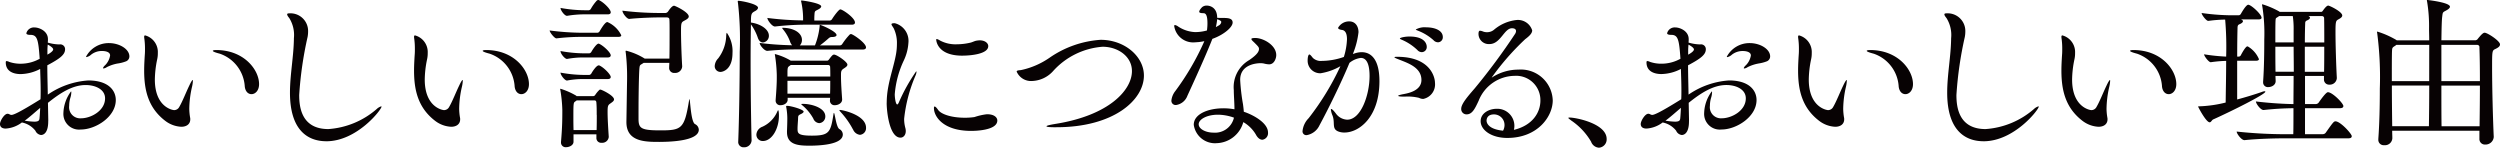
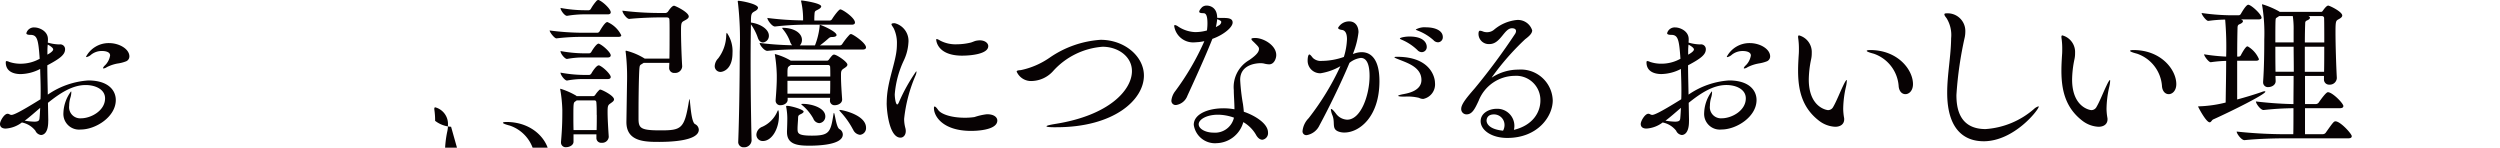
<svg xmlns="http://www.w3.org/2000/svg" id="グループ_2281" data-name="グループ 2281" width="303.37" height="17.919" viewBox="0 0 303.37 17.919">
-   <path id="パス_4402" data-name="パス 4402" d="M174.316,15.813a7.875,7.875,0,0,0-2.4-2.577c-.2-.16-.381-.28-.381-.338,0-.02.061-.041.161-.041.779,0,4.493.739,4.493,2.6a1.006,1.006,0,0,1-.937,1.058,1.083,1.083,0,0,1-.94-.7" transform="translate(18.775 1.407)" fill="#070203" />
  <g id="グループ_2280" data-name="グループ 2280" transform="translate(0)">
    <path id="パス_4391" data-name="パス 4391" d="M5.853,14.393c0,1.478-.619,1.658-.879,1.658a.853.853,0,0,1-.679-.519,2.75,2.75,0,0,0-1.64-1A3.631,3.631,0,0,1,.7,15.272c-.5,0-.7-.24-.7-.559,0-.359.518-1.238.918-1.238a.509.509,0,0,1,.22.059.566.566,0,0,0,.241.081c.22,0,.778-.18,3.536-1.9.02-.359.02-.739.02-1.1,0-.879-.041-1.757-.06-2.577A5.317,5.317,0,0,1,2.5,8.66c-.46,0-1.8-.1-1.8-1.418,0-.12.041-.16.1-.16a.929.929,0,0,1,.321.1,4.251,4.251,0,0,0,1.419.22,4.731,4.731,0,0,0,2.277-.6c-.16-2.3-.281-2.9-1.118-2.9-.361,0-.5-.08-.5-.2a.946.946,0,0,1,1-.7c.539,0,1.619.419,1.619,1.418a3.242,3.242,0,0,1-.02.419,5.352,5.352,0,0,0,1.3.22h.141a.581.581,0,0,1,.66.58c0,.639-.539,1.1-2.157,1.957,0,1.158.039,2.376.059,3.556a9.788,9.788,0,0,1,4.915-1.719c2.4,0,3.336,1.179,3.336,2.378,0,2.037-2.439,3.576-4.256,3.576a1.9,1.9,0,0,1-2.1-2.018,4.581,4.581,0,0,1,.92-2.6c.04,0,.04.04.04.1a2.477,2.477,0,0,1-.12.679,3.374,3.374,0,0,0-.14.959,1.346,1.346,0,0,0,1.438,1.519c1.2,0,2.917-.92,2.917-2.418,0-1.1-1.179-1.619-2.356-1.619-1.639,0-3.158,1.02-4.575,2.158l.04,2.118ZM3,14.314a8.292,8.292,0,0,0,1.159.12c.539,0,.619-.16.638-.419.041-.419.061-.84.081-1.259-.66.56-1.279,1.119-1.878,1.559M5.754,6.3c.22-.121.7-.4.7-.639,0-.161-.28-.381-.659-.58a7.574,7.574,0,0,0-.04.759Zm8.51,1.078a4.759,4.759,0,0,0-1.3.439.866.866,0,0,1-.4.16.053.053,0,0,1-.06-.06.841.841,0,0,1,.24-.32,2.153,2.153,0,0,0,.618-1.2c0-.459-.638-.54-.979-.54a2.1,2.1,0,0,0-1.318.44,1.249,1.249,0,0,1-.56.3c-.04,0-.058-.02-.058-.06A3.11,3.11,0,0,1,13.225,4.9c1.258,0,2.477.72,2.477,1.619a.645.645,0,0,1-.42.6,4.58,4.58,0,0,1-1.018.26" transform="translate(-0.001 0.33)" fill="#070203" />
-     <path id="パス_4392" data-name="パス 4392" d="M20.262,14.958a3.468,3.468,0,0,1-1.936-.719c-2.118-1.619-2.557-3.815-2.557-6.113,0-.639.04-1.3.08-1.937.02-.22.02-.44.02-.679a8.875,8.875,0,0,0-.06-1.1c-.02-.16-.04-.28-.04-.359,0-.12.04-.18.119-.18a2.09,2.09,0,0,1,1.539,2.138,3.268,3.268,0,0,1-.08.779,12.575,12.575,0,0,0-.281,2.437c0,3.376,2.179,3.714,2.338,3.714a.7.7,0,0,0,.62-.378c.4-.68.839-1.818,1.2-2.557.241-.519.381-.72.44-.72.018,0,.018.041.018.1a3.929,3.929,0,0,1-.118.779,12.454,12.454,0,0,0-.32,2.636,6.792,6.792,0,0,0,.1,1.04.819.819,0,0,1,.02.22c0,.539-.4.9-1.1.9m7.712-4.914a4.486,4.486,0,0,0-3.035-3.955c-.54-.14-.84-.26-.84-.341,0-.059.14-.1.419-.1,3.337,0,5.193,2.376,5.193,4.135,0,.8-.478,1.218-.919,1.218-.4,0-.759-.32-.819-.959" transform="translate(1.725 0.424)" fill="#070203" />
-     <path id="パス_4393" data-name="パス 4393" d="M36.165,16.98c-2.318,0-4.415-1.4-4.415-5.893,0-2.2.459-4.435.478-6.611a3.882,3.882,0,0,0-.559-2.437c-.18-.22-.26-.359-.26-.459,0-.08.08-.12.241-.12a2.145,2.145,0,0,1,2.3,2.217,3.628,3.628,0,0,1-.06.639,44.8,44.8,0,0,0-1.02,7.052c0,1.439.261,4.135,3.537,4.135a9.968,9.968,0,0,0,5.872-2.436,1.365,1.365,0,0,1,.539-.32c.04,0,.04,0,.04.04,0,.359-2.976,4.195-6.691,4.195" transform="translate(3.437 0.16)" fill="#070203" />
-     <path id="パス_4394" data-name="パス 4394" d="M49.782,14.958a3.469,3.469,0,0,1-1.937-.719c-2.118-1.619-2.557-3.815-2.557-6.113,0-.639.04-1.3.08-1.937.02-.22.02-.44.02-.679a8.877,8.877,0,0,0-.06-1.1c-.02-.16-.04-.28-.04-.359,0-.12.04-.18.119-.18a2.09,2.09,0,0,1,1.539,2.138,3.268,3.268,0,0,1-.08.779,12.579,12.579,0,0,0-.28,2.437c0,3.376,2.178,3.714,2.337,3.714a.7.7,0,0,0,.62-.378c.4-.68.839-1.818,1.2-2.557.241-.519.381-.72.44-.72.019,0,.019.041.019.1a3.951,3.951,0,0,1-.119.779,12.454,12.454,0,0,0-.32,2.636,6.791,6.791,0,0,0,.1,1.04.819.819,0,0,1,.02.22c0,.539-.4.9-1.1.9m7.711-4.914a4.486,4.486,0,0,0-3.035-3.955c-.54-.14-.84-.26-.84-.341,0-.059.14-.1.419-.1,3.337,0,5.193,2.376,5.193,4.135,0,.8-.478,1.218-.919,1.218-.4,0-.759-.32-.819-.959" transform="translate(4.956 0.424)" fill="#070203" />
+     <path id="パス_4394" data-name="パス 4394" d="M49.782,14.958a3.469,3.469,0,0,1-1.937-.719a8.877,8.877,0,0,0-.06-1.1c-.02-.16-.04-.28-.04-.359,0-.12.04-.18.119-.18a2.09,2.09,0,0,1,1.539,2.138,3.268,3.268,0,0,1-.08.779,12.579,12.579,0,0,0-.28,2.437c0,3.376,2.178,3.714,2.337,3.714a.7.7,0,0,0,.62-.378c.4-.68.839-1.818,1.2-2.557.241-.519.381-.72.44-.72.019,0,.019.041.019.1a3.951,3.951,0,0,1-.119.779,12.454,12.454,0,0,0-.32,2.636,6.791,6.791,0,0,0,.1,1.04.819.819,0,0,1,.02.22c0,.539-.4.9-1.1.9m7.711-4.914a4.486,4.486,0,0,0-3.035-3.955c-.54-.14-.84-.26-.84-.341,0-.059.14-.1.419-.1,3.337,0,5.193,2.376,5.193,4.135,0,.8-.478,1.218-.919,1.218-.4,0-.759-.32-.819-.959" transform="translate(4.956 0.424)" fill="#070203" />
    <path id="パス_4395" data-name="パス 4395" d="M68.809,4.276c0,.12-.08.2-.381.2H64.134a24.965,24.965,0,0,0-3.175.18h-.021c-.24,0-.819-.74-.819-.959a31.639,31.639,0,0,0,4.055.278h1.758a.346.346,0,0,0,.241-.16c.638-1.1.859-1.138.957-1.138a3.358,3.358,0,0,1,1.679,1.6m-.879,7.791c0,.18-.181.3-.4.459-.32.22-.379.28-.379,1.058,0,.739.06,1.8.14,3v.04a.787.787,0,0,1-.858.7.572.572,0,0,1-.64-.579V16.3H63.016v.9c0,.419-.5.659-.879.659a.562.562,0,0,1-.64-.579v-.06c.161-1.857.161-2.9.161-3.875a16.835,16.835,0,0,0-.24-2.416.805.805,0,0,0-.021-.1c0-.039.021-.059.04-.059a9.093,9.093,0,0,1,1.9.838l.059.061h2a.319.319,0,0,0,.26-.16,3.324,3.324,0,0,1,.459-.56.207.207,0,0,1,.16-.08c.14,0,1.659.719,1.659,1.2m-.4-10.588c0,.14-.079.26-.358.26h-2.9a12.57,12.57,0,0,0-2.037.18h-.021c-.28,0-.779-.659-.779-.959a16.427,16.427,0,0,0,2.877.28h.58a.358.358,0,0,0,.22-.16A5.383,5.383,0,0,1,65.853.061.322.322,0,0,1,66.034,0a.115.115,0,0,1,.079.021c.539.239,1.418,1.1,1.418,1.458m0,5.233c0,.12-.079.26-.358.26h-2.9a10.638,10.638,0,0,0-2.037.18h-.021c-.24,0-.779-.619-.779-.959a16.427,16.427,0,0,0,2.877.28h.62a.381.381,0,0,0,.239-.16c.16-.3.64-1.018.879-1.018a.122.122,0,0,1,.081.02c.5.22,1.4,1.058,1.4,1.4m0,2.617c0,.14-.079.26-.358.26h-2.9a10.638,10.638,0,0,0-2.037.18h-.021c-.259,0-.779-.659-.779-.959a16.427,16.427,0,0,0,2.877.28h.62a.381.381,0,0,0,.239-.16c.122-.24.62-1,.9-1a.149.149,0,0,1,.1.021c.558.26,1.357,1.1,1.357,1.378m-1.7,4.614c0-.539,0-1.018-.04-1.5,0-.12-.061-.26-.2-.26H63.4l-.16.12c-.22.14-.241.18-.241,1.757,0,.579,0,1.159.021,1.719h2.8c.02-.7.02-1.3.02-1.838m7.631,3.276c-1.739,0-4.036,0-4.036-2.4v-.059l.081-5.155a25.317,25.317,0,0,0-.16-3.216.5.5,0,0,1-.02-.16c0-.04.02-.08.059-.08a7.807,7.807,0,0,1,2.258.959h3c.021-1.018.021-2.217.021-3.156,0-.7,0-1.278-.021-1.558,0-.18-.1-.28-.32-.28H73.245c-.6,0-2.339.06-3.457.18h-.02c-.28,0-.819-.7-.819-1a36.965,36.965,0,0,0,4.314.28h.94a.449.449,0,0,0,.3-.2c.419-.619.62-.679.719-.679C75.361.7,77,1.479,77,2c0,.18-.18.32-.479.479-.42.22-.46.26-.46,1.318,0,1.04.061,2.937.141,4.236V8.07a.845.845,0,0,1-.92.78.6.6,0,0,1-.659-.639v-.04c0-.16.02-.359.02-.54H71.525l-.22.14c-.24.141-.26.16-.3.62-.061.9-.1,3.316-.1,5.094V14.5c.02,1.08.339,1.319,2.636,1.319,2.6,0,2.939-.18,3.5-3.656a.518.518,0,0,1,.041-.14c.1,0,.158,2.756.679,3.037a.79.79,0,0,1,.458.678c0,1.439-3.834,1.479-4.754,1.479" transform="translate(6.579 0)" fill="#070203" />
    <path id="パス_4396" data-name="パス 4396" d="M78.174,8a1.426,1.426,0,0,1,.419-.919,4.788,4.788,0,0,0,.979-2.837c.02-.18.04-.26.08-.26a3.868,3.868,0,0,1,.679,2.437c0,2.077-1.238,2.3-1.438,2.3A.692.692,0,0,1,78.174,8m4.474,9.049a.888.888,0,0,1-.94.819.64.64,0,0,1-.679-.719v-.04c.1-2.516.18-7.231.18-10.806A39.24,39.24,0,0,0,80.991.314a.371.371,0,0,1-.021-.14c0-.06.021-.081.081-.081.338,0,2.376.381,2.376.84,0,.14-.14.3-.378.419-.44.24-.48.339-.48,1.378.04,0,.08.021.12.021,1.1.18,2.058.819,2.058,1.578a.8.8,0,0,1-.72.819c-.26,0-.5-.18-.639-.619a6.213,6.213,0,0,0-.819-1.579c-.02,1.02-.04,2.557-.04,4.256,0,3.556.06,7.851.12,9.828Zm.58-.719a1.1,1.1,0,0,1,.739-.959,3.562,3.562,0,0,0,1.8-1.838c.04-.1.08-.16.12-.16,0,0,.079.1.079.659,0,1.6-.858,3.077-1.956,3.077a.767.767,0,0,1-.779-.779M89.361,6.006a39.151,39.151,0,0,0-4.794.16h-.021c-.358,0-.919-.7-.919-.959a37.254,37.254,0,0,0,3.936.28,1.344,1.344,0,0,1-.261-.479,5.034,5.034,0,0,0-.8-1.4c-.1-.119-.14-.179-.14-.219a.07.07,0,0,1,.04-.02c1.338,0,2.358.6,2.358,1.478a.936.936,0,0,1-.26.659h1.837A8.611,8.611,0,0,0,90.9,3.23c.019-.16,0-.221.039-.221.14,0,2.018.8,2.018,1.239,0,.14-.18.24-.579.24-.221,0-.32.1-.5.26-.161.14-.58.5-.94.759h2.418a.371.371,0,0,0,.3-.18,7.8,7.8,0,0,1,.879-1.118.246.246,0,0,1,.18-.08c.22,0,1.818,1.078,1.818,1.618,0,.14-.1.26-.419.26ZM89.6,2.99a33.9,33.9,0,0,0-4.1.221h-.019c-.359,0-.919-.78-.919-1.04a36.193,36.193,0,0,0,4.335.3,9.771,9.771,0,0,0-.22-2.238.351.351,0,0,1-.02-.12c0-.041.02-.06.039-.06.18,0,2.4.32,2.4.719,0,.12-.14.26-.378.379-.341.2-.42.12-.44.639-.019.22-.019.419-.019.7h1.856a.373.373,0,0,0,.3-.18c.2-.339.819-1.178,1-1.178.26,0,1.778,1.018,1.778,1.6,0,.14-.1.26-.4.26Zm4.035,9.09c0,.459-.519.679-.859.679a.547.547,0,0,1-.62-.539v-.04l.021-.32H87.024v.24c0,.4-.44.659-.84.659a.55.55,0,0,1-.619-.559v-.06c.08-1.02.14-1.918.14-2.7V9.1a17.866,17.866,0,0,0-.22-2.4.837.837,0,0,0-.02-.1c0-.041.02-.041.039-.041a7.35,7.35,0,0,1,1.839.76l.059.04h4.376a.282.282,0,0,0,.24-.12c.359-.479.479-.619.639-.619.32,0,1.618.879,1.618,1.218,0,.18-.179.3-.419.459-.32.2-.359.339-.359.779V9.3c0,.8.08,1.9.14,2.757Zm-6.692,3.855c.02-.519.04-1.1.04-1.518a7.345,7.345,0,0,0-.12-1.359.5.5,0,0,1-.02-.16c0-.04.02-.06.12-.06.439,0,2,.439,2,.7,0,.08-.1.2-.379.32-.32.16-.28.221-.3.66-.019.278-.059.8-.059,1.058,0,.579,0,.879,1.737.879,2.1,0,2.278-.4,2.616-2.557.021-.14.041-.2.061-.2.12,0,.26,1.7.659,1.958a.754.754,0,0,1,.419.659c0,1.258-2.937,1.358-4.055,1.358-1.419,0-2.717-.14-2.717-1.638Zm.459-8.05-.14.1c-.2.14-.239.18-.26.639v.659H92.2c0-.419,0-.819-.02-1.158a.23.23,0,0,0-.241-.24ZM87,9.8v1.559h5.174c.02-.519.02-1.06.02-1.559Zm1.958,2.8c1.038.02,2.637.5,2.637,1.519a.8.8,0,0,1-.739.819.836.836,0,0,1-.72-.559,5.71,5.71,0,0,0-1.3-1.579c-.12-.1-.16-.14-.16-.18,0,0,0-.02.28-.02m5.992,3.1A9.837,9.837,0,0,0,93.5,13.638c-.12-.141-.2-.221-.2-.261,0-.02.04-.04.08-.04.28,0,3.156.6,3.156,2.158a.809.809,0,0,1-.739.859,1.031,1.031,0,0,1-.84-.659" transform="translate(8.556 0.005)" fill="#070203" />
    <path id="パス_4397" data-name="パス 4397" d="M96.984,12.228a10.965,10.965,0,0,1,.2-2.018c.259-1.358.679-2.6.9-3.756a7,7,0,0,0,.14-1.378,4.114,4.114,0,0,0-.379-1.9c-.121-.22-.28-.4-.28-.5s.1-.14.4-.14A2.217,2.217,0,0,1,99.621,4.9a5.851,5.851,0,0,1-.559,2.157,11.77,11.77,0,0,0-1.1,4.1c0,.459.12,1.239.3,1.239.06,0,.14-.1.22-.3a21.42,21.42,0,0,1,2.078-3.717c.02,0,.04.041.04.08a1.491,1.491,0,0,1-.141.479A17.983,17.983,0,0,0,99.1,14.145a4.233,4.233,0,0,0,.14,1.078,1.489,1.489,0,0,1,.059.4c0,.5-.3.8-.639.8-1.359,0-1.679-3.215-1.679-4.194m12.226,1.358c.779,0,1.2.359,1.2.759,0,1.238-2.816,1.259-3.175,1.259-3.436,0-4.515-1.778-4.515-2.757,0-.14.02-.2.081-.2.1,0,.239.14.419.4.4.579,1.737.959,3.215.959a8.067,8.067,0,0,0,1.2-.08,7.393,7.393,0,0,1,1.478-.339Zm-3.057-7.112c-3,0-3.156-1.8-3.156-1.938,0-.06.02-.08.081-.08a1.422,1.422,0,0,1,.378.18,3.987,3.987,0,0,0,2.038.459,7.38,7.38,0,0,0,1.658-.2c.261-.061.48-.2.739-.241a2.744,2.744,0,0,1,.381-.04c.639,0,1.038.339,1.038.7,0,.979-2.177,1.158-3.156,1.158" transform="translate(10.615 0.279)" fill="#070203" />
    <path id="パス_4398" data-name="パス 4398" d="M115.938,14.965c-.8,0-1.118-.04-1.118-.12s.44-.18,1.04-.28c6.591-1.038,9.328-4.135,9.328-6.413,0-1.8-1.719-2.956-3.556-2.956A8.965,8.965,0,0,0,115.6,8.172a3.608,3.608,0,0,1-2.5,1.179,1.9,1.9,0,0,1-1.9-1.138c0-.14.221-.16.5-.181a9.554,9.554,0,0,0,3.455-1.478,12.3,12.3,0,0,1,6.233-2.2c2.917,0,5.253,2.018,5.253,4.336,0,2.976-3.676,6.272-10.606,6.272Z" transform="translate(12.171 0.477)" fill="#070203" />
    <path id="パス_4399" data-name="パス 4399" d="M132.119,4.928a6.386,6.386,0,0,1-.779.119c-.12,0-.22.021-.339.021a2.324,2.324,0,0,1-2.537-1.978c0-.08.041-.12.1-.12a1.06,1.06,0,0,1,.379.18,4.018,4.018,0,0,0,2.078.679,5.361,5.361,0,0,0,1.418-.2,6.47,6.47,0,0,0,.06-.859c0-1.159-.28-1.238-.519-1.238-.419,0-.479-.1-.479-.181,0-.04.02-.219.359-.558a.848.848,0,0,1,.56-.181c.358,0,1.258.2,1.258,1.479.22.02.459.02.659.02.619,0,1.218.02,1.218.559,0,.579-1.1,1.5-2.457,1.978-.559,1.4-1.317,3.175-3.035,6.911a1.731,1.731,0,0,1-1.378,1.118.515.515,0,0,1-.56-.558,2.24,2.24,0,0,1,.46-1.119,31.294,31.294,0,0,0,3.495-5.973Zm1.419,12.385a2.6,2.6,0,0,1-2.7-2.238c0-1.318,1.757-2,3.6-2a7.472,7.472,0,0,1,1.338.12c0-.8-.08-1.639-.08-2.338a3.775,3.775,0,0,1,1.877-3.636c.54-.379,1.179-.859,1.179-1.338,0-.22-.08-.3-.6-.819-.2-.181-.32-.3-.32-.4,0-.08.14-.12.479-.12.96,0,2.536.86,2.536,2.078,0,.379-.239,1.118-.859,1.118a2.64,2.64,0,0,1-.639-.1,2.243,2.243,0,0,0-.4-.04c-.261,0-2.479.04-2.479,2.018a23.6,23.6,0,0,0,.341,2.957c.04.3.08.619.1.919,1.1.359,2.936,1.338,2.936,2.516a.8.8,0,0,1-.679.88c-.26,0-.559-.18-.8-.639a4.192,4.192,0,0,0-1.518-1.5,3.465,3.465,0,0,1-3.316,2.557m.239-3.456c-1.378,0-2.337.579-2.337,1.158s.859,1.018,1.8,1.018a2.35,2.35,0,0,0,2.479-1.817,5.85,5.85,0,0,0-1.939-.359m.161-10.867a.573.573,0,0,0,.24-.379c0-.06-.02-.18-.5-.339a6.53,6.53,0,0,1-.16.959Z" transform="translate(14.023 0.067)" fill="#070203" />
    <path id="パス_4400" data-name="パス 4400" d="M148.762,6.235a2.765,2.765,0,0,1,.879-.16c1.179,0,2.158.92,2.158,3.516,0,4.376-2.477,6.233-4.235,6.233a2.022,2.022,0,0,1-.619-.08c-1.018-.3-.479-1.038-.839-1.978a2.632,2.632,0,0,1-.2-.719c0-.06.021-.08.04-.08.1,0,.3.2.56.54a1.782,1.782,0,0,0,1.378.759c1.678,0,2.717-3.017,2.717-5.294,0-1.9-.619-2.2-1.06-2.2a2.714,2.714,0,0,0-1.378.6c-1.018,2.457-2.637,5.733-3.636,7.571a2.109,2.109,0,0,1-1.558,1.2.459.459,0,0,1-.5-.519,2.594,2.594,0,0,1,.739-1.538,32.135,32.135,0,0,0,3.856-6.313,6.976,6.976,0,0,1-2.4.859,1.519,1.519,0,0,1-1.578-1.518c0-.539.119-.759.2-.759.12,0,.26.2.439.419a1.388,1.388,0,0,0,1.1.359,8.237,8.237,0,0,0,2.657-.479,8.13,8.13,0,0,0,.379-2.158c0-.6-.16-1.058-.6-1.118-.28-.04-.479-.12-.479-.26a1.524,1.524,0,0,1,1.358-.779c.719,0,1.118.579,1.118,1.318a9.918,9.918,0,0,1-.659,2.576l-.02.061Zm7.811,5.374a5.779,5.779,0,0,0-1.719-.14c-.558,0-.779-.04-.779-.1s.28-.14.72-.22c.5-.1,2.1-.4,2.1-1.7,0-1.458-1.5-2-2.556-2.416-.419-.16-.72-.28-.72-.339,0-.04.1-.06.32-.06,4.076,0,4.6,2.516,4.6,3.155a1.8,1.8,0,0,1-1.418,1.958,1.135,1.135,0,0,1-.54-.14m-.16-5.774a6.223,6.223,0,0,0-1.8-1.218c-.18-.08-.339-.14-.339-.2,0-.1.6-.24,1.158-.24,1.958,0,2.1,1,2.1,1.239a.617.617,0,0,1-.6.658.72.72,0,0,1-.52-.24m1.978-1.178A6.08,6.08,0,0,0,156.554,3.5c-.18-.08-.341-.12-.341-.18a2.181,2.181,0,0,1,1.259-.26c1.058,0,2.017.379,2.017,1.178a.607.607,0,0,1-.579.639.778.778,0,0,1-.519-.22" transform="translate(15.593 0.257)" fill="#070203" />
    <path id="パス_4401" data-name="パス 4401" d="M163.538,9.168c.02,0,.04-.02.1-.06a5.864,5.864,0,0,1,3.136-.9,3.867,3.867,0,0,1,4.155,3.736c0,1.957-1.837,4.554-5.513,4.554-1.937,0-3.236-.959-3.236-2.037,0-.959,1-1.5,1.957-1.5a2.073,2.073,0,0,1,2.138,2.058,2.133,2.133,0,0,1-.06.5c2.317-.559,3.216-2.157,3.216-3.556a2.943,2.943,0,0,0-3.136-3,4.754,4.754,0,0,0-4.355,3.017c-.48,1.038-.8,1.659-1.478,1.659a.641.641,0,0,1-.639-.68c0-.579.739-1.438,1.658-2.5a76.76,76.76,0,0,0,4.854-6.552.686.686,0,0,0,.14-.379c0-.14-.08-.339-.5-.339-.939,0-1.379,1.918-2.717,1.918a1.242,1.242,0,0,1-1.338-1.219c0-.22.039-.4.179-.4a1.185,1.185,0,0,1,.381.1,1.343,1.343,0,0,0,.479.08,1.309,1.309,0,0,0,.819-.28,5.081,5.081,0,0,1,2.757-1.2,1.809,1.809,0,0,1,1.9,1.258c0,.4-.438.759-.859,1.078a31.079,31.079,0,0,0-4.035,4.614Zm1.539,5.774a1.278,1.278,0,0,0-1.278-1.3c-.88,0-.9.659-.9.759,0,.08,0,1.018,2,1.218a1.453,1.453,0,0,0,.18-.679" transform="translate(17.493 0.24)" fill="#070203" />
    <path id="パス_4403" data-name="パス 4403" d="M185.312,14.393c0,1.478-.619,1.658-.879,1.658a.853.853,0,0,1-.679-.519,2.751,2.751,0,0,0-1.639-1,3.637,3.637,0,0,1-1.958.739c-.5,0-.7-.24-.7-.559,0-.359.518-1.238.919-1.238a.521.521,0,0,1,.22.059.555.555,0,0,0,.24.081c.22,0,.779-.18,3.536-1.9.02-.359.02-.739.02-1.1,0-.879-.04-1.757-.06-2.577a5.313,5.313,0,0,1-2.376.619c-.46,0-1.8-.1-1.8-1.418,0-.12.041-.16.1-.16a.938.938,0,0,1,.32.1A4.256,4.256,0,0,0,182,7.4a4.722,4.722,0,0,0,2.276-.6c-.159-2.3-.28-2.9-1.117-2.9-.361,0-.5-.08-.5-.2a.946.946,0,0,1,1-.7c.539,0,1.618.419,1.618,1.418a3.241,3.241,0,0,1-.02.419,5.361,5.361,0,0,0,1.3.22h.14a.581.581,0,0,1,.66.58c0,.639-.539,1.1-2.157,1.957,0,1.158.04,2.376.059,3.556a9.791,9.791,0,0,1,4.915-1.719c2.4,0,3.336,1.179,3.336,2.378,0,2.037-2.439,3.576-4.256,3.576a1.9,1.9,0,0,1-2.1-2.018,4.583,4.583,0,0,1,.919-2.6c.039,0,.039.04.039.1a2.46,2.46,0,0,1-.119.679,3.374,3.374,0,0,0-.14.959,1.346,1.346,0,0,0,1.438,1.519c1.2,0,2.917-.92,2.917-2.418,0-1.1-1.179-1.619-2.356-1.619-1.639,0-3.158,1.02-4.575,2.158l.04,2.118Zm-2.856-.08a8.3,8.3,0,0,0,1.158.12c.539,0,.619-.16.639-.419.04-.419.06-.84.08-1.259-.66.56-1.278,1.119-1.877,1.559m2.756-8.01c.22-.121.7-.4.7-.639,0-.161-.28-.381-.659-.58-.019.2-.04.459-.04.759Zm8.51,1.078a4.758,4.758,0,0,0-1.3.439.862.862,0,0,1-.4.16.053.053,0,0,1-.06-.06.841.841,0,0,1,.24-.32,2.147,2.147,0,0,0,.619-1.2c0-.459-.639-.54-.979-.54a2.1,2.1,0,0,0-1.319.44,1.247,1.247,0,0,1-.559.3.052.052,0,0,1-.059-.06A3.11,3.11,0,0,1,192.684,4.9c1.258,0,2.477.72,2.477,1.619a.644.644,0,0,1-.419.6,4.61,4.61,0,0,1-1.02.26" transform="translate(19.643 0.33)" fill="#070203" />
    <path id="パス_4404" data-name="パス 4404" d="M201.162,14.958a3.469,3.469,0,0,1-1.937-.719c-2.118-1.619-2.557-3.815-2.557-6.113,0-.639.04-1.3.08-1.937.02-.22.02-.44.02-.679a8.87,8.87,0,0,0-.06-1.1c-.02-.16-.04-.28-.04-.359,0-.12.04-.18.119-.18a2.09,2.09,0,0,1,1.539,2.138,3.267,3.267,0,0,1-.08.779,12.581,12.581,0,0,0-.28,2.437c0,3.376,2.178,3.714,2.337,3.714a.7.7,0,0,0,.62-.378c.4-.68.839-1.818,1.2-2.557.24-.519.381-.72.44-.72.019,0,.019.041.019.1a3.953,3.953,0,0,1-.119.779,12.454,12.454,0,0,0-.32,2.636,6.793,6.793,0,0,0,.1,1.04.818.818,0,0,1,.02.22c0,.539-.4.9-1.1.9m7.711-4.914a4.486,4.486,0,0,0-3.035-3.955c-.54-.14-.84-.26-.84-.341,0-.059.14-.1.419-.1,3.336,0,5.193,2.376,5.193,4.135,0,.8-.478,1.218-.919,1.218-.4,0-.759-.32-.819-.959" transform="translate(21.526 0.424)" fill="#070203" />
    <path id="パス_4405" data-name="パス 4405" d="M217.425,16.98c-2.318,0-4.415-1.4-4.415-5.893,0-2.2.459-4.435.478-6.611a3.882,3.882,0,0,0-.559-2.437c-.18-.22-.26-.359-.26-.459,0-.08.08-.12.241-.12a2.145,2.145,0,0,1,2.3,2.217,3.628,3.628,0,0,1-.06.639,44.8,44.8,0,0,0-1.02,7.052c0,1.439.261,4.135,3.537,4.135a9.968,9.968,0,0,0,5.872-2.436,1.366,1.366,0,0,1,.539-.32c.04,0,.04,0,.04.04,0,.359-2.976,4.195-6.691,4.195" transform="translate(23.278 0.16)" fill="#070203" />
    <path id="パス_4406" data-name="パス 4406" d="M229.963,14.958a3.468,3.468,0,0,1-1.937-.719c-2.118-1.619-2.557-3.815-2.557-6.113,0-.639.04-1.3.08-1.937.02-.22.02-.44.02-.679a8.874,8.874,0,0,0-.06-1.1c-.02-.16-.04-.28-.04-.359,0-.12.04-.18.119-.18a2.09,2.09,0,0,1,1.539,2.138,3.269,3.269,0,0,1-.08.779,12.579,12.579,0,0,0-.28,2.437c0,3.376,2.178,3.714,2.337,3.714a.7.7,0,0,0,.62-.378c.4-.68.839-1.818,1.2-2.557.24-.519.381-.72.44-.72.019,0,.019.041.019.1a3.952,3.952,0,0,1-.119.779,12.454,12.454,0,0,0-.32,2.636,6.788,6.788,0,0,0,.1,1.04.821.821,0,0,1,.02.22c0,.539-.4.9-1.1.9m7.711-4.914a4.486,4.486,0,0,0-3.036-3.955c-.54-.14-.84-.26-.84-.341,0-.059.14-.1.419-.1,3.336,0,5.193,2.376,5.193,4.135,0,.8-.478,1.218-.919,1.218-.4,0-.759-.32-.819-.959" transform="translate(24.679 0.424)" fill="#070203" />
    <path id="パス_4407" data-name="パス 4407" d="M242.263,14.432c-.18.08-.26.359-.439.359-.439,0-1.4-1.857-1.4-1.9s.06-.04.14-.04a15.014,15.014,0,0,0,3.2-.459c.019-1.439.06-3.316.06-5.055a15.8,15.8,0,0,0-1.858.16h-.02c-.24,0-.8-.739-.8-.959a22.656,22.656,0,0,0,2.678.28,39.083,39.083,0,0,0-.121-4.494,17.424,17.424,0,0,0-2.037.16h-.02c-.24,0-.8-.739-.8-.959a26.527,26.527,0,0,0,3.675.28h.84a.342.342,0,0,0,.24-.16c.479-.839.76-1.119.9-1.119.358,0,1.618,1.159,1.618,1.579,0,.1-.081.2-.379.2h-2.118c.16.06.24.14.24.22,0,.12-.14.24-.359.339-.24.1-.3.16-.3.539-.02.679-.04,1.958-.04,3.416h.22a.355.355,0,0,0,.22-.16c.18-.359.6-1.078.779-1.078.04,0,.081,0,.1.02A3.242,3.242,0,0,1,247.8,7.12c0,.1-.081.2-.361.2H245.16v4.7c.979-.261,2.038-.58,3.015-.92a1.019,1.019,0,0,1,.32-.08c.061,0,.081.02.081.06,0,.32-4.135,2.378-6.313,3.356m16.8,2.038c0,.14-.08.26-.419.26h-7.652c-1.078,0-3.175.04-4.934.22h-.019c-.361,0-.94-.779-.94-1.04a55.6,55.6,0,0,0,5.992.321h.879c.021-.78.021-1.9.021-3.156a35.606,35.606,0,0,0-3.616.22h-.021c-.359,0-.919-.78-.919-1.038,1.838.22,3.436.3,4.555.32,0-1.08.019-2.258.019-3.416h-2.2c0,.22.02.419.02.619V9.8c0,.459-.479.719-.9.719a.571.571,0,0,1-.62-.6v-.08c.121-1.639.141-3.7.141-5.115A20.765,20.765,0,0,0,248.2.649a.342.342,0,0,1-.021-.121c0-.039.021-.06.04-.06a10.3,10.3,0,0,1,2.018.859l.08.061h5.034c.121,0,.161-.081.22-.16.161-.221.44-.6.64-.6.16,0,1.7.739,1.7,1.2,0,.2-.219.339-.479.479-.28.16-.34.22-.34,1.5,0,1.539.08,4.075.16,5.574v.06a.847.847,0,0,1-.9.779.617.617,0,0,1-.659-.659v-.4h-2.3v3.416h1.317a.45.45,0,0,0,.341-.18c.4-.579.919-1.259,1.118-1.259.559,0,1.878,1.358,1.878,1.678,0,.141-.1.261-.421.261h-4.234V16.23h2.176a.445.445,0,0,0,.341-.181c.86-1.218.979-1.378,1.178-1.378.6,0,1.978,1.518,1.978,1.8M252.011,3.6a10.64,10.64,0,0,0-.1-1.7h-1.659l-.239.16c-.161.1-.181.08-.2.459-.02.5-.02,1.458-.02,2.577h2.217Zm0,2.018h-2.217c0,.979,0,2.057.02,3.035h2.218c0-1.1-.021-2.157-.021-3.035m3.7-3.456a.246.246,0,0,0-.239-.26h-1.659c.12.06.181.12.181.2,0,.1-.1.22-.341.32-.18.08-.24.14-.24.4-.019.479-.04,1.3-.04,2.278h2.358c0-2.617-.021-2.817-.021-2.937M253.37,5.623V8.658h2.337c.021-.979.021-2.037.021-3.035Z" transform="translate(26.316 0.051)" fill="#070203" />
-     <path id="パス_4408" data-name="パス 4408" d="M274.913,5.394c0,.22-.2.379-.578.559s-.381.26-.381,2.278c0,2.356.1,6.252.2,8.37v.02a.994.994,0,0,1-1.02.919.664.664,0,0,1-.719-.7v-.979H261.829c0,.32.02.619.02.919a.9.9,0,0,1-1,.839.648.648,0,0,1-.7-.7v-.08c.14-1.9.181-4.075.181-6.093a41.205,41.205,0,0,0-.319-6.732.333.333,0,0,1-.021-.12c0-.06.021-.06.04-.06a10.707,10.707,0,0,1,2.238.98l.12.079h3.935c0-.579-.02-1.058-.02-1.418a18.036,18.036,0,0,0-.24-3.3.449.449,0,0,1-.02-.14c0-.02,0-.04.04-.04s2.757.3,2.757.819c0,.161-.2.321-.5.48-.378.2-.378.2-.438.719-.061.439-.08,1.5-.1,2.876h4.116a.4.4,0,0,0,.32-.2c.2-.241.579-.72.8-.72.359,0,1.877,1,1.877,1.419m-8.589.06h-4a1.083,1.083,0,0,1-.22.16c-.28.18-.28.24-.3.659-.02.659-.02,1.977-.02,3.576h4.534Zm-4.534,4.934c0,1.578.02,3.336.04,4.934h4.454c.02-1.218.04-3.037.04-4.934Zm10.628-4.634a.269.269,0,0,0-.281-.3H267.8V9.849h4.675c0-1.638-.021-3.116-.06-4.1M267.8,10.388c0,1.938,0,3.775.021,4.934h4.614c.019-1.6.04-3.336.04-4.934Z" transform="translate(28.457)" fill="#070203" />
  </g>
</svg>